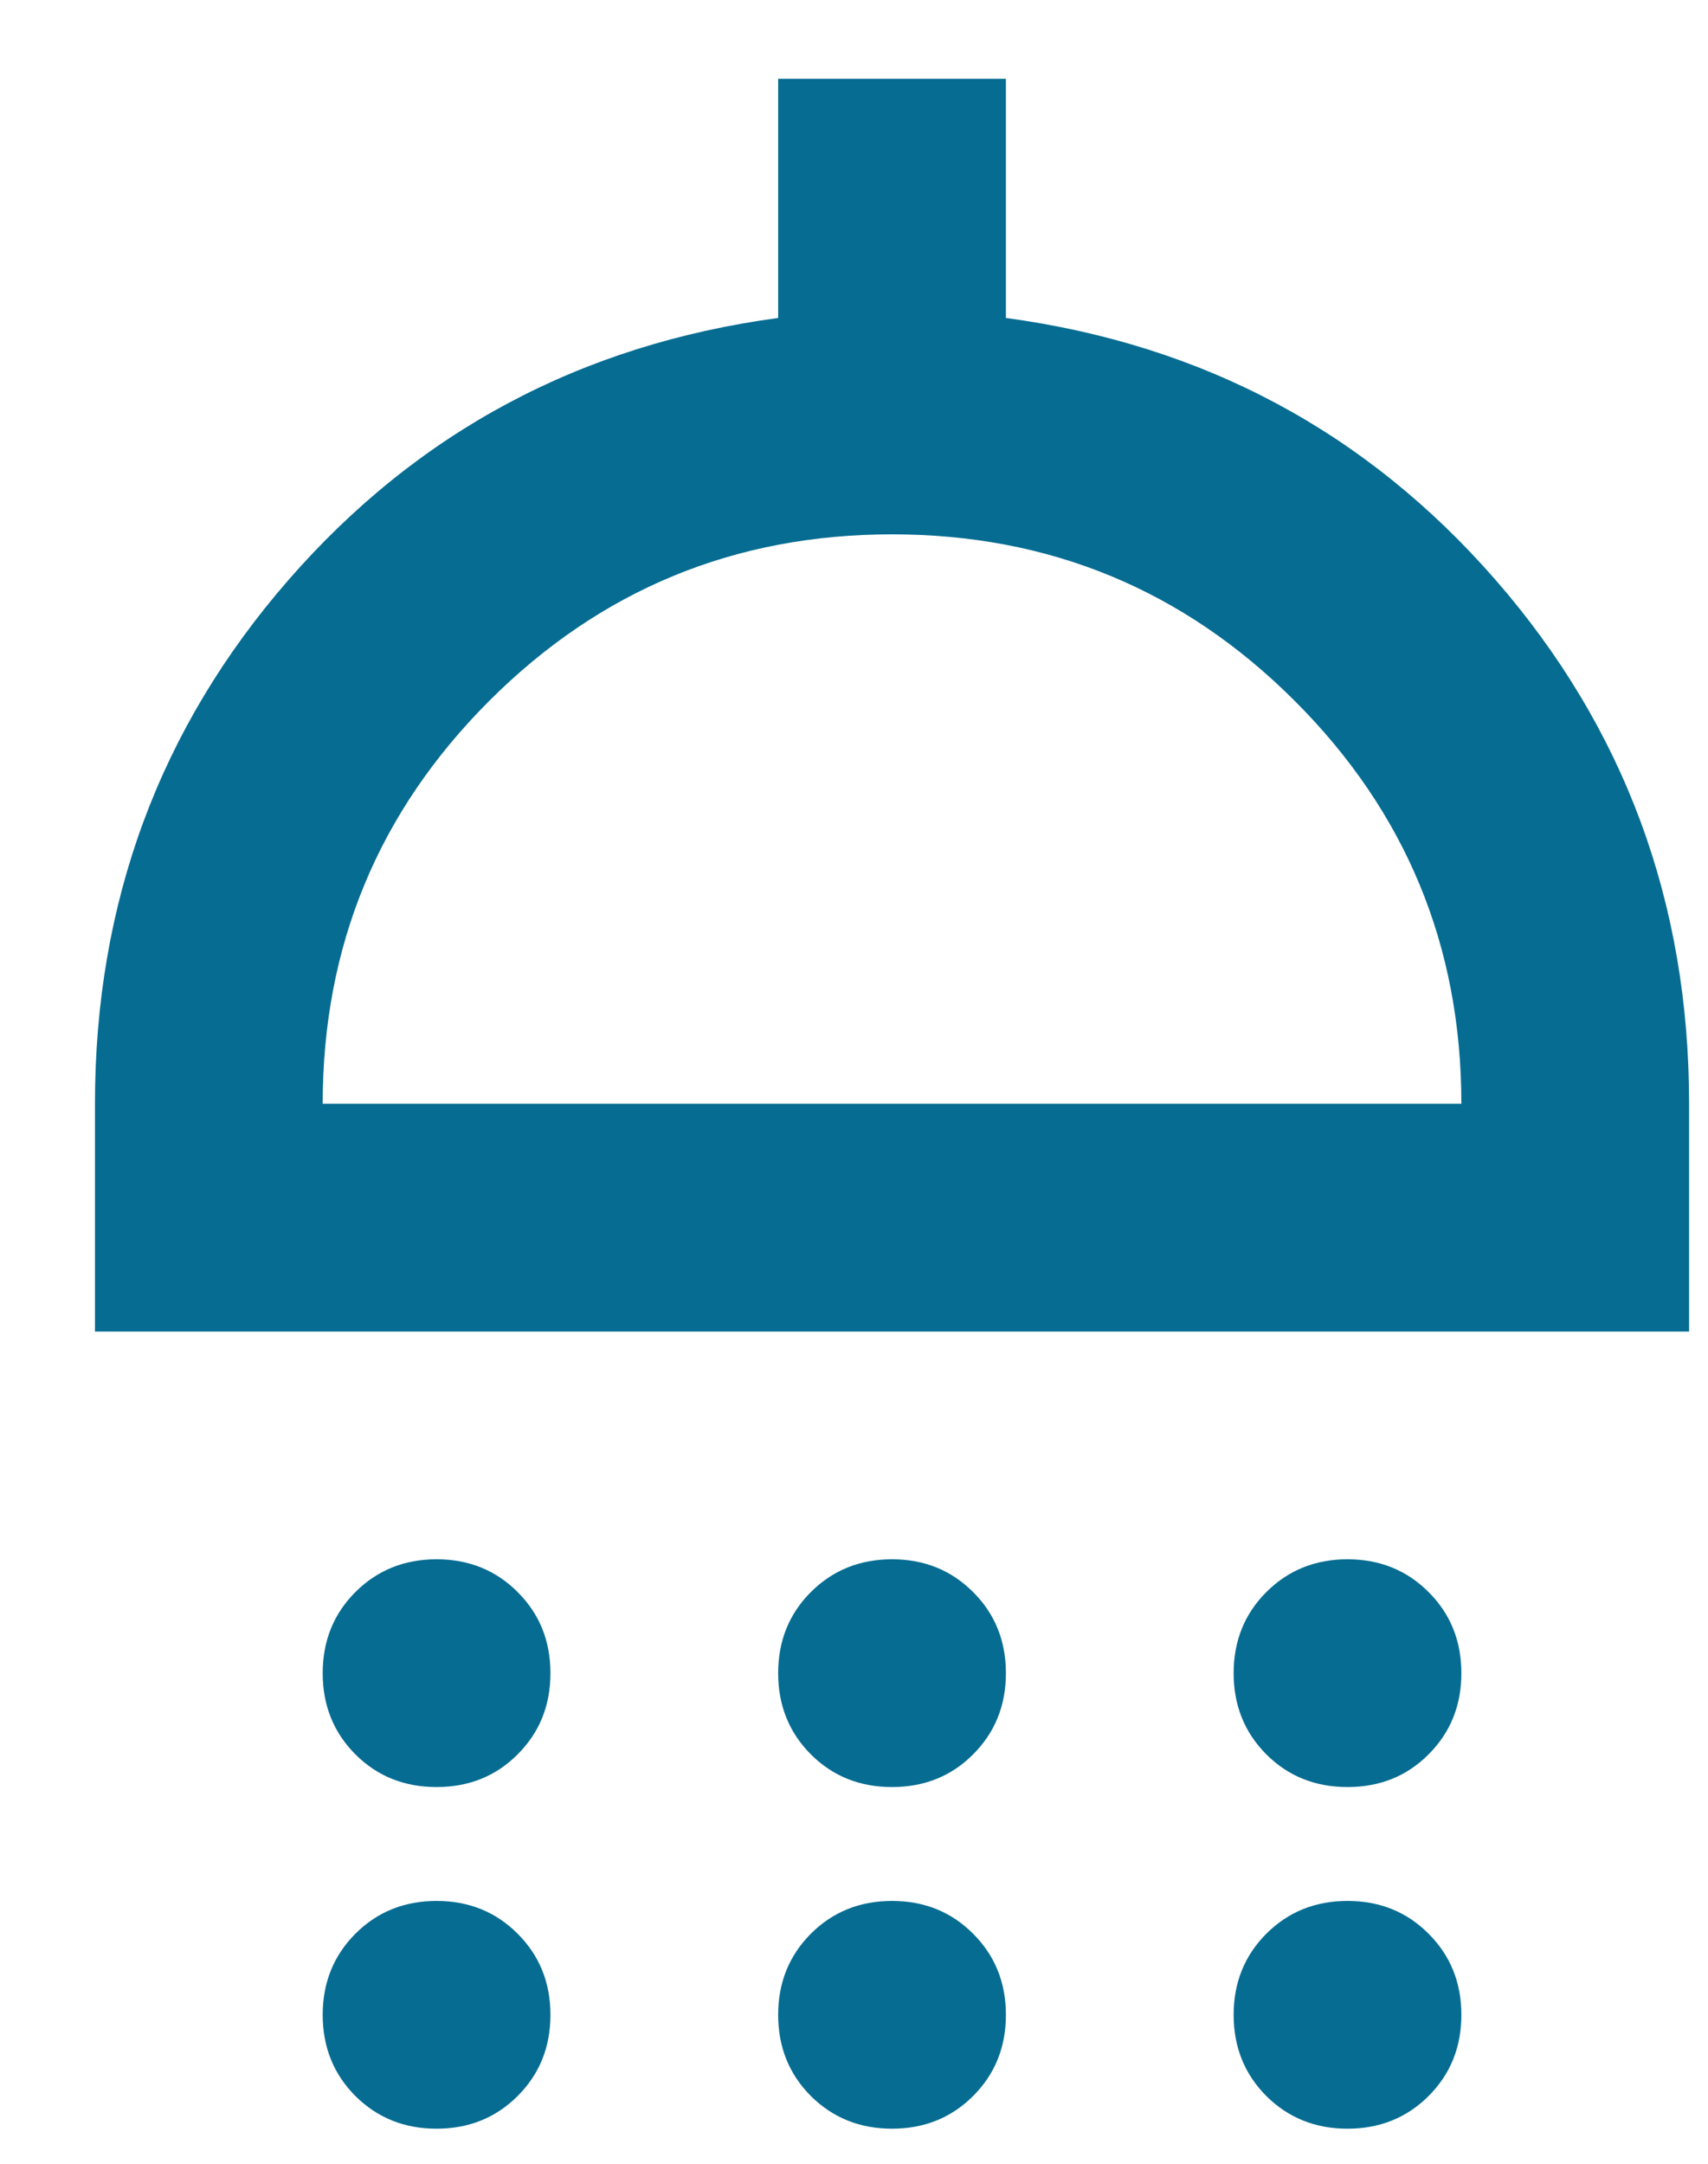
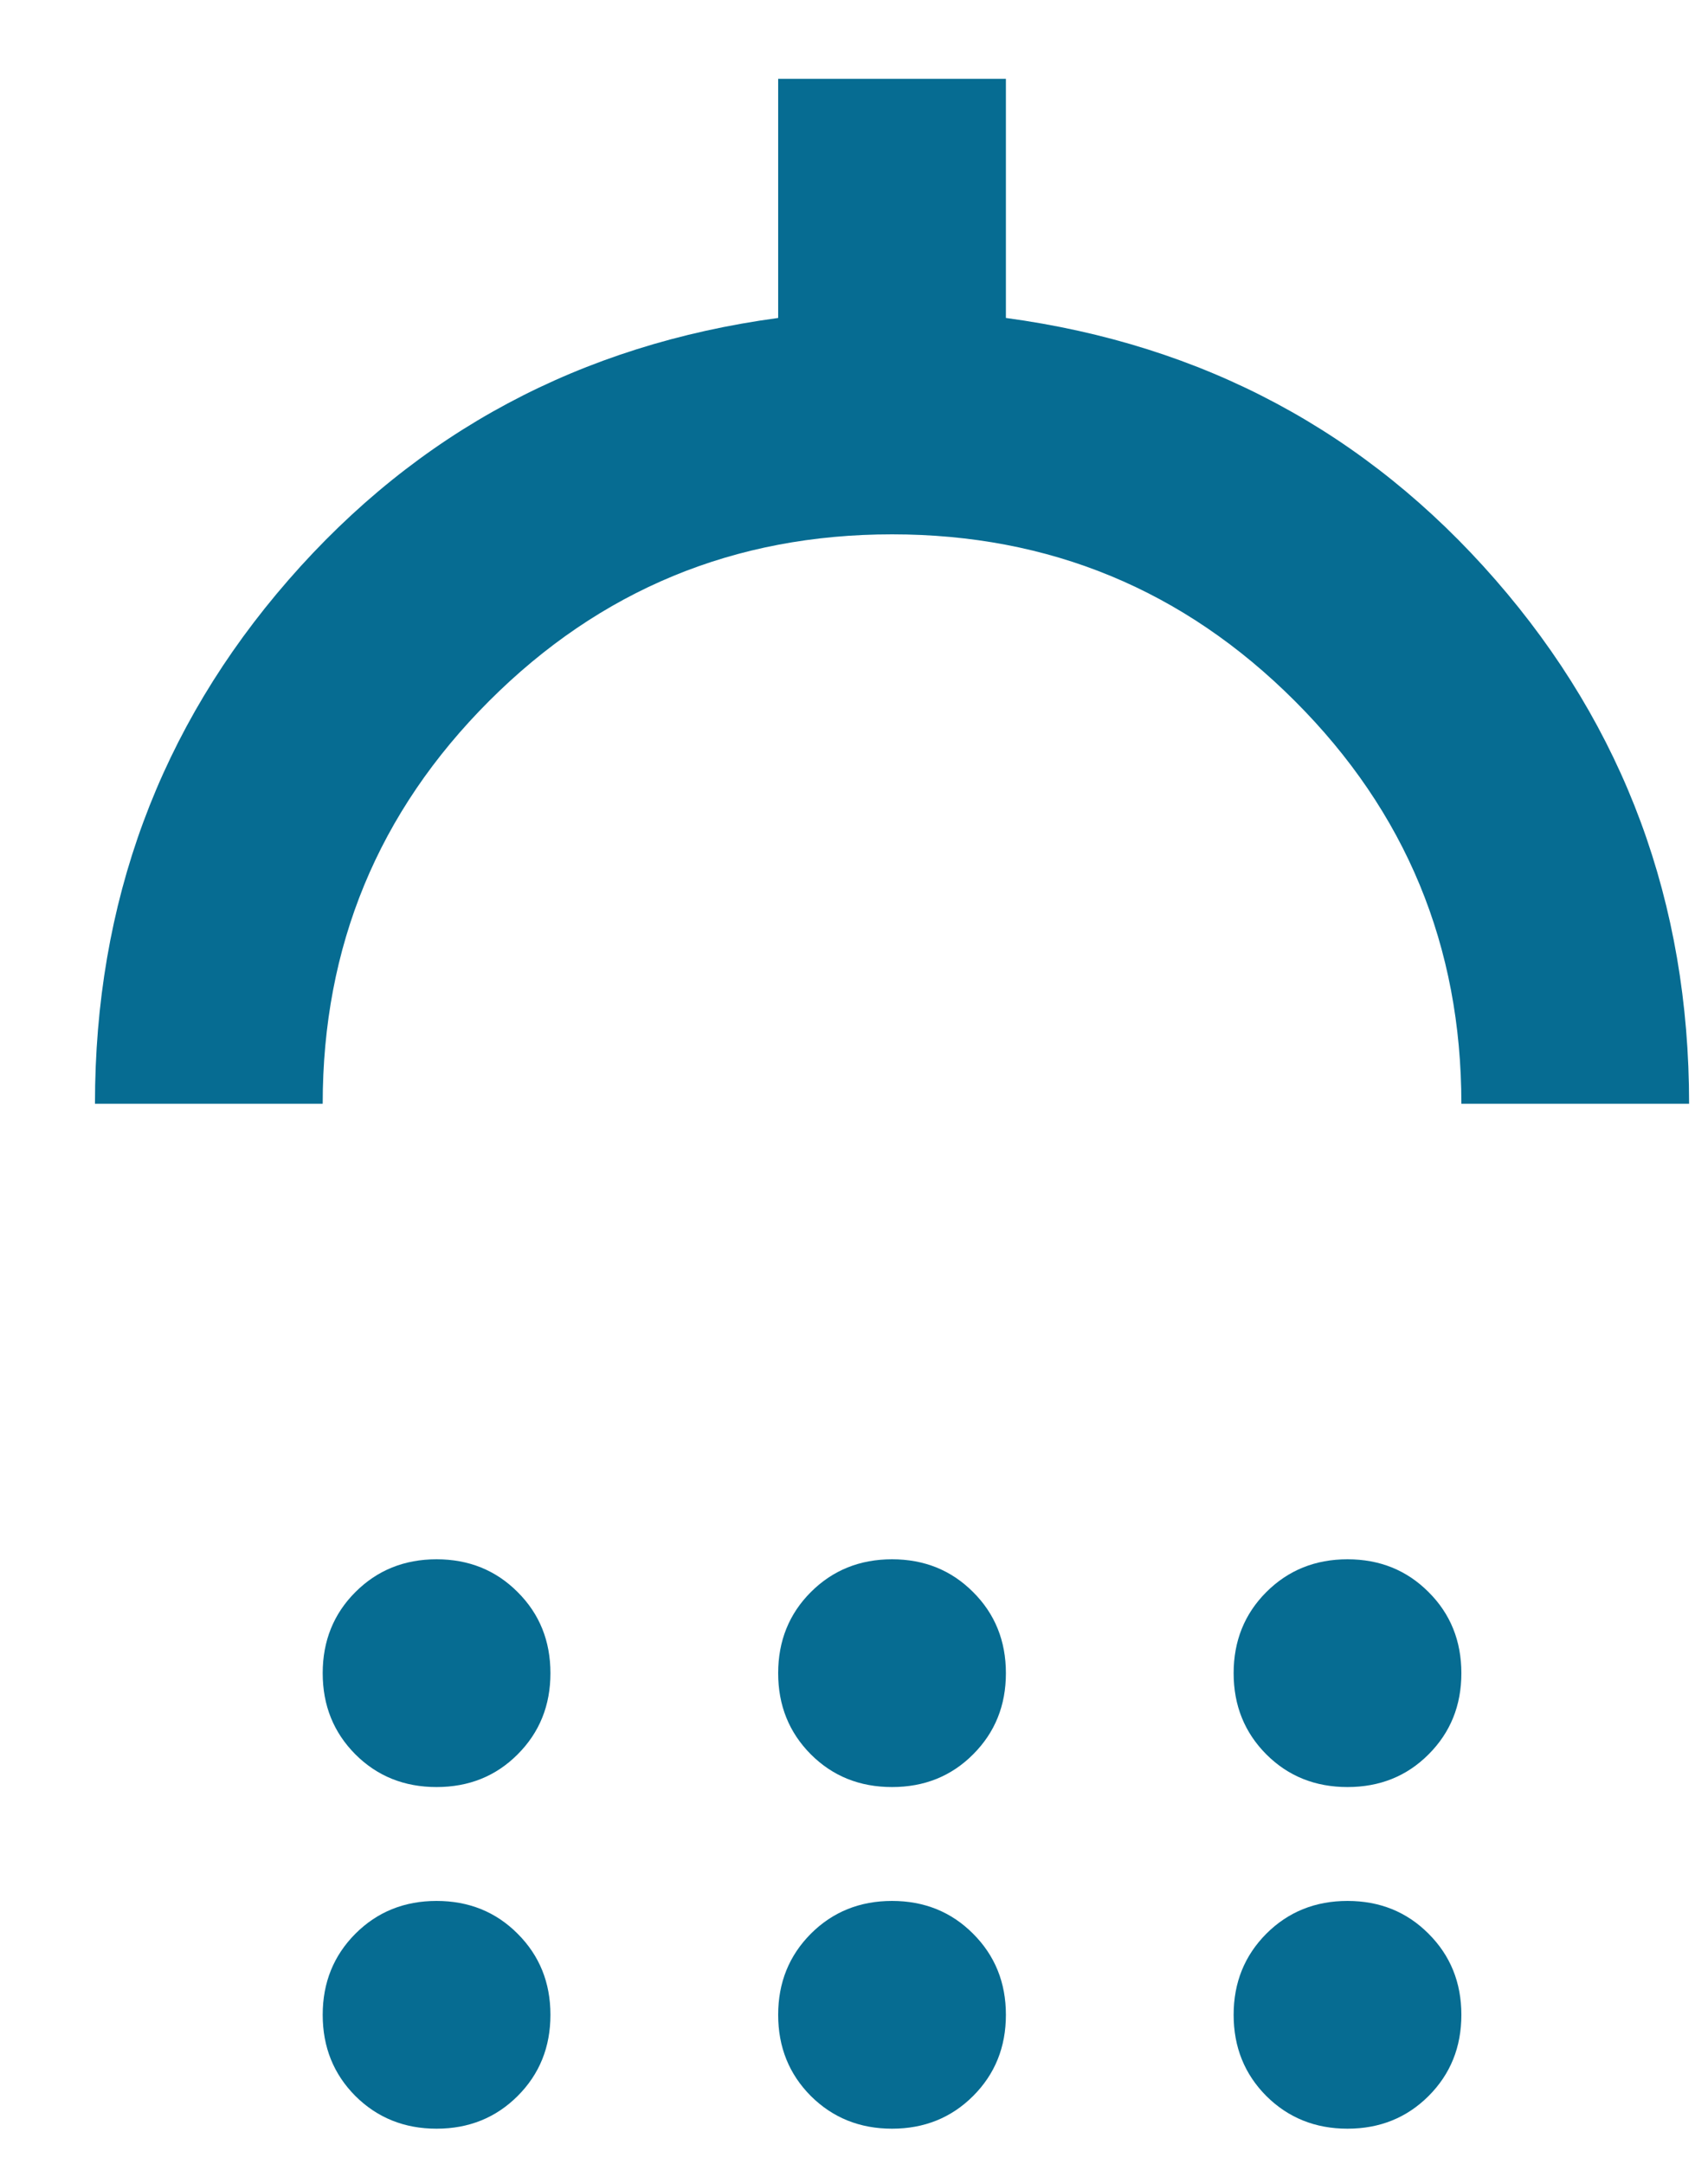
<svg xmlns="http://www.w3.org/2000/svg" width="15" height="19" viewBox="0 0 15 19" fill="none">
-   <path d="M3.834 15.692C3.551 15.692 3.313 15.597 3.121 15.405C2.93 15.213 2.834 14.976 2.834 14.692C2.834 14.409 2.93 14.171 3.121 13.98C3.313 13.788 3.551 13.692 3.834 13.692C4.117 13.692 4.355 13.788 4.546 13.98C4.738 14.171 4.834 14.409 4.834 14.692C4.834 14.976 4.738 15.213 4.546 15.405C4.355 15.597 4.117 15.692 3.834 15.692ZM7.834 15.692C7.551 15.692 7.313 15.597 7.121 15.405C6.93 15.213 6.834 14.976 6.834 14.692C6.834 14.409 6.93 14.171 7.121 13.98C7.313 13.788 7.551 13.692 7.834 13.692C8.117 13.692 8.355 13.788 8.546 13.98C8.738 14.171 8.834 14.409 8.834 14.692C8.834 14.976 8.738 15.213 8.546 15.405C8.355 15.597 8.117 15.692 7.834 15.692ZM11.834 15.692C11.551 15.692 11.313 15.597 11.121 15.405C10.93 15.213 10.834 14.976 10.834 14.692C10.834 14.409 10.93 14.171 11.121 13.98C11.313 13.788 11.551 13.692 11.834 13.692C12.117 13.692 12.355 13.788 12.546 13.98C12.738 14.171 12.834 14.409 12.834 14.692C12.834 14.976 12.738 15.213 12.546 15.405C12.355 15.597 12.117 15.692 11.834 15.692ZM0.834 11.692V9.692C0.834 7.926 1.401 6.392 2.534 5.092C3.667 3.792 5.101 3.026 6.834 2.792V0.692H8.834V2.792C10.567 3.026 12.001 3.792 13.134 5.092C14.267 6.392 14.834 7.926 14.834 9.692V11.692H0.834ZM2.834 9.692H12.834C12.834 8.309 12.347 7.13 11.371 6.155C10.396 5.18 9.217 4.692 7.834 4.692C6.451 4.692 5.271 5.18 4.296 6.155C3.321 7.13 2.834 8.309 2.834 9.692ZM3.834 18.692C3.551 18.692 3.313 18.596 3.121 18.405C2.93 18.213 2.834 17.976 2.834 17.692C2.834 17.409 2.93 17.172 3.121 16.98C3.313 16.788 3.551 16.692 3.834 16.692C4.117 16.692 4.355 16.788 4.546 16.98C4.738 17.172 4.834 17.409 4.834 17.692C4.834 17.976 4.738 18.213 4.546 18.405C4.355 18.596 4.117 18.692 3.834 18.692ZM7.834 18.692C7.551 18.692 7.313 18.596 7.121 18.405C6.93 18.213 6.834 17.976 6.834 17.692C6.834 17.409 6.93 17.172 7.121 16.98C7.313 16.788 7.551 16.692 7.834 16.692C8.117 16.692 8.355 16.788 8.546 16.98C8.738 17.172 8.834 17.409 8.834 17.692C8.834 17.976 8.738 18.213 8.546 18.405C8.355 18.596 8.117 18.692 7.834 18.692ZM11.834 18.692C11.551 18.692 11.313 18.596 11.121 18.405C10.93 18.213 10.834 17.976 10.834 17.692C10.834 17.409 10.93 17.172 11.121 16.98C11.313 16.788 11.551 16.692 11.834 16.692C12.117 16.692 12.355 16.788 12.546 16.98C12.738 17.172 12.834 17.409 12.834 17.692C12.834 17.976 12.738 18.213 12.546 18.405C12.355 18.596 12.117 18.692 11.834 18.692Z" fill="#066C92" />
+   <path d="M3.834 15.692C3.551 15.692 3.313 15.597 3.121 15.405C2.93 15.213 2.834 14.976 2.834 14.692C2.834 14.409 2.93 14.171 3.121 13.98C3.313 13.788 3.551 13.692 3.834 13.692C4.117 13.692 4.355 13.788 4.546 13.98C4.738 14.171 4.834 14.409 4.834 14.692C4.834 14.976 4.738 15.213 4.546 15.405C4.355 15.597 4.117 15.692 3.834 15.692ZM7.834 15.692C7.551 15.692 7.313 15.597 7.121 15.405C6.93 15.213 6.834 14.976 6.834 14.692C6.834 14.409 6.93 14.171 7.121 13.98C7.313 13.788 7.551 13.692 7.834 13.692C8.117 13.692 8.355 13.788 8.546 13.98C8.738 14.171 8.834 14.409 8.834 14.692C8.834 14.976 8.738 15.213 8.546 15.405C8.355 15.597 8.117 15.692 7.834 15.692ZM11.834 15.692C11.551 15.692 11.313 15.597 11.121 15.405C10.93 15.213 10.834 14.976 10.834 14.692C10.834 14.409 10.93 14.171 11.121 13.98C11.313 13.788 11.551 13.692 11.834 13.692C12.117 13.692 12.355 13.788 12.546 13.98C12.738 14.171 12.834 14.409 12.834 14.692C12.834 14.976 12.738 15.213 12.546 15.405C12.355 15.597 12.117 15.692 11.834 15.692ZM0.834 11.692V9.692C0.834 7.926 1.401 6.392 2.534 5.092C3.667 3.792 5.101 3.026 6.834 2.792V0.692H8.834V2.792C10.567 3.026 12.001 3.792 13.134 5.092C14.267 6.392 14.834 7.926 14.834 9.692H0.834ZM2.834 9.692H12.834C12.834 8.309 12.347 7.13 11.371 6.155C10.396 5.18 9.217 4.692 7.834 4.692C6.451 4.692 5.271 5.18 4.296 6.155C3.321 7.13 2.834 8.309 2.834 9.692ZM3.834 18.692C3.551 18.692 3.313 18.596 3.121 18.405C2.93 18.213 2.834 17.976 2.834 17.692C2.834 17.409 2.93 17.172 3.121 16.98C3.313 16.788 3.551 16.692 3.834 16.692C4.117 16.692 4.355 16.788 4.546 16.98C4.738 17.172 4.834 17.409 4.834 17.692C4.834 17.976 4.738 18.213 4.546 18.405C4.355 18.596 4.117 18.692 3.834 18.692ZM7.834 18.692C7.551 18.692 7.313 18.596 7.121 18.405C6.93 18.213 6.834 17.976 6.834 17.692C6.834 17.409 6.93 17.172 7.121 16.98C7.313 16.788 7.551 16.692 7.834 16.692C8.117 16.692 8.355 16.788 8.546 16.98C8.738 17.172 8.834 17.409 8.834 17.692C8.834 17.976 8.738 18.213 8.546 18.405C8.355 18.596 8.117 18.692 7.834 18.692ZM11.834 18.692C11.551 18.692 11.313 18.596 11.121 18.405C10.93 18.213 10.834 17.976 10.834 17.692C10.834 17.409 10.93 17.172 11.121 16.98C11.313 16.788 11.551 16.692 11.834 16.692C12.117 16.692 12.355 16.788 12.546 16.98C12.738 17.172 12.834 17.409 12.834 17.692C12.834 17.976 12.738 18.213 12.546 18.405C12.355 18.596 12.117 18.692 11.834 18.692Z" fill="#066C92" />
</svg>